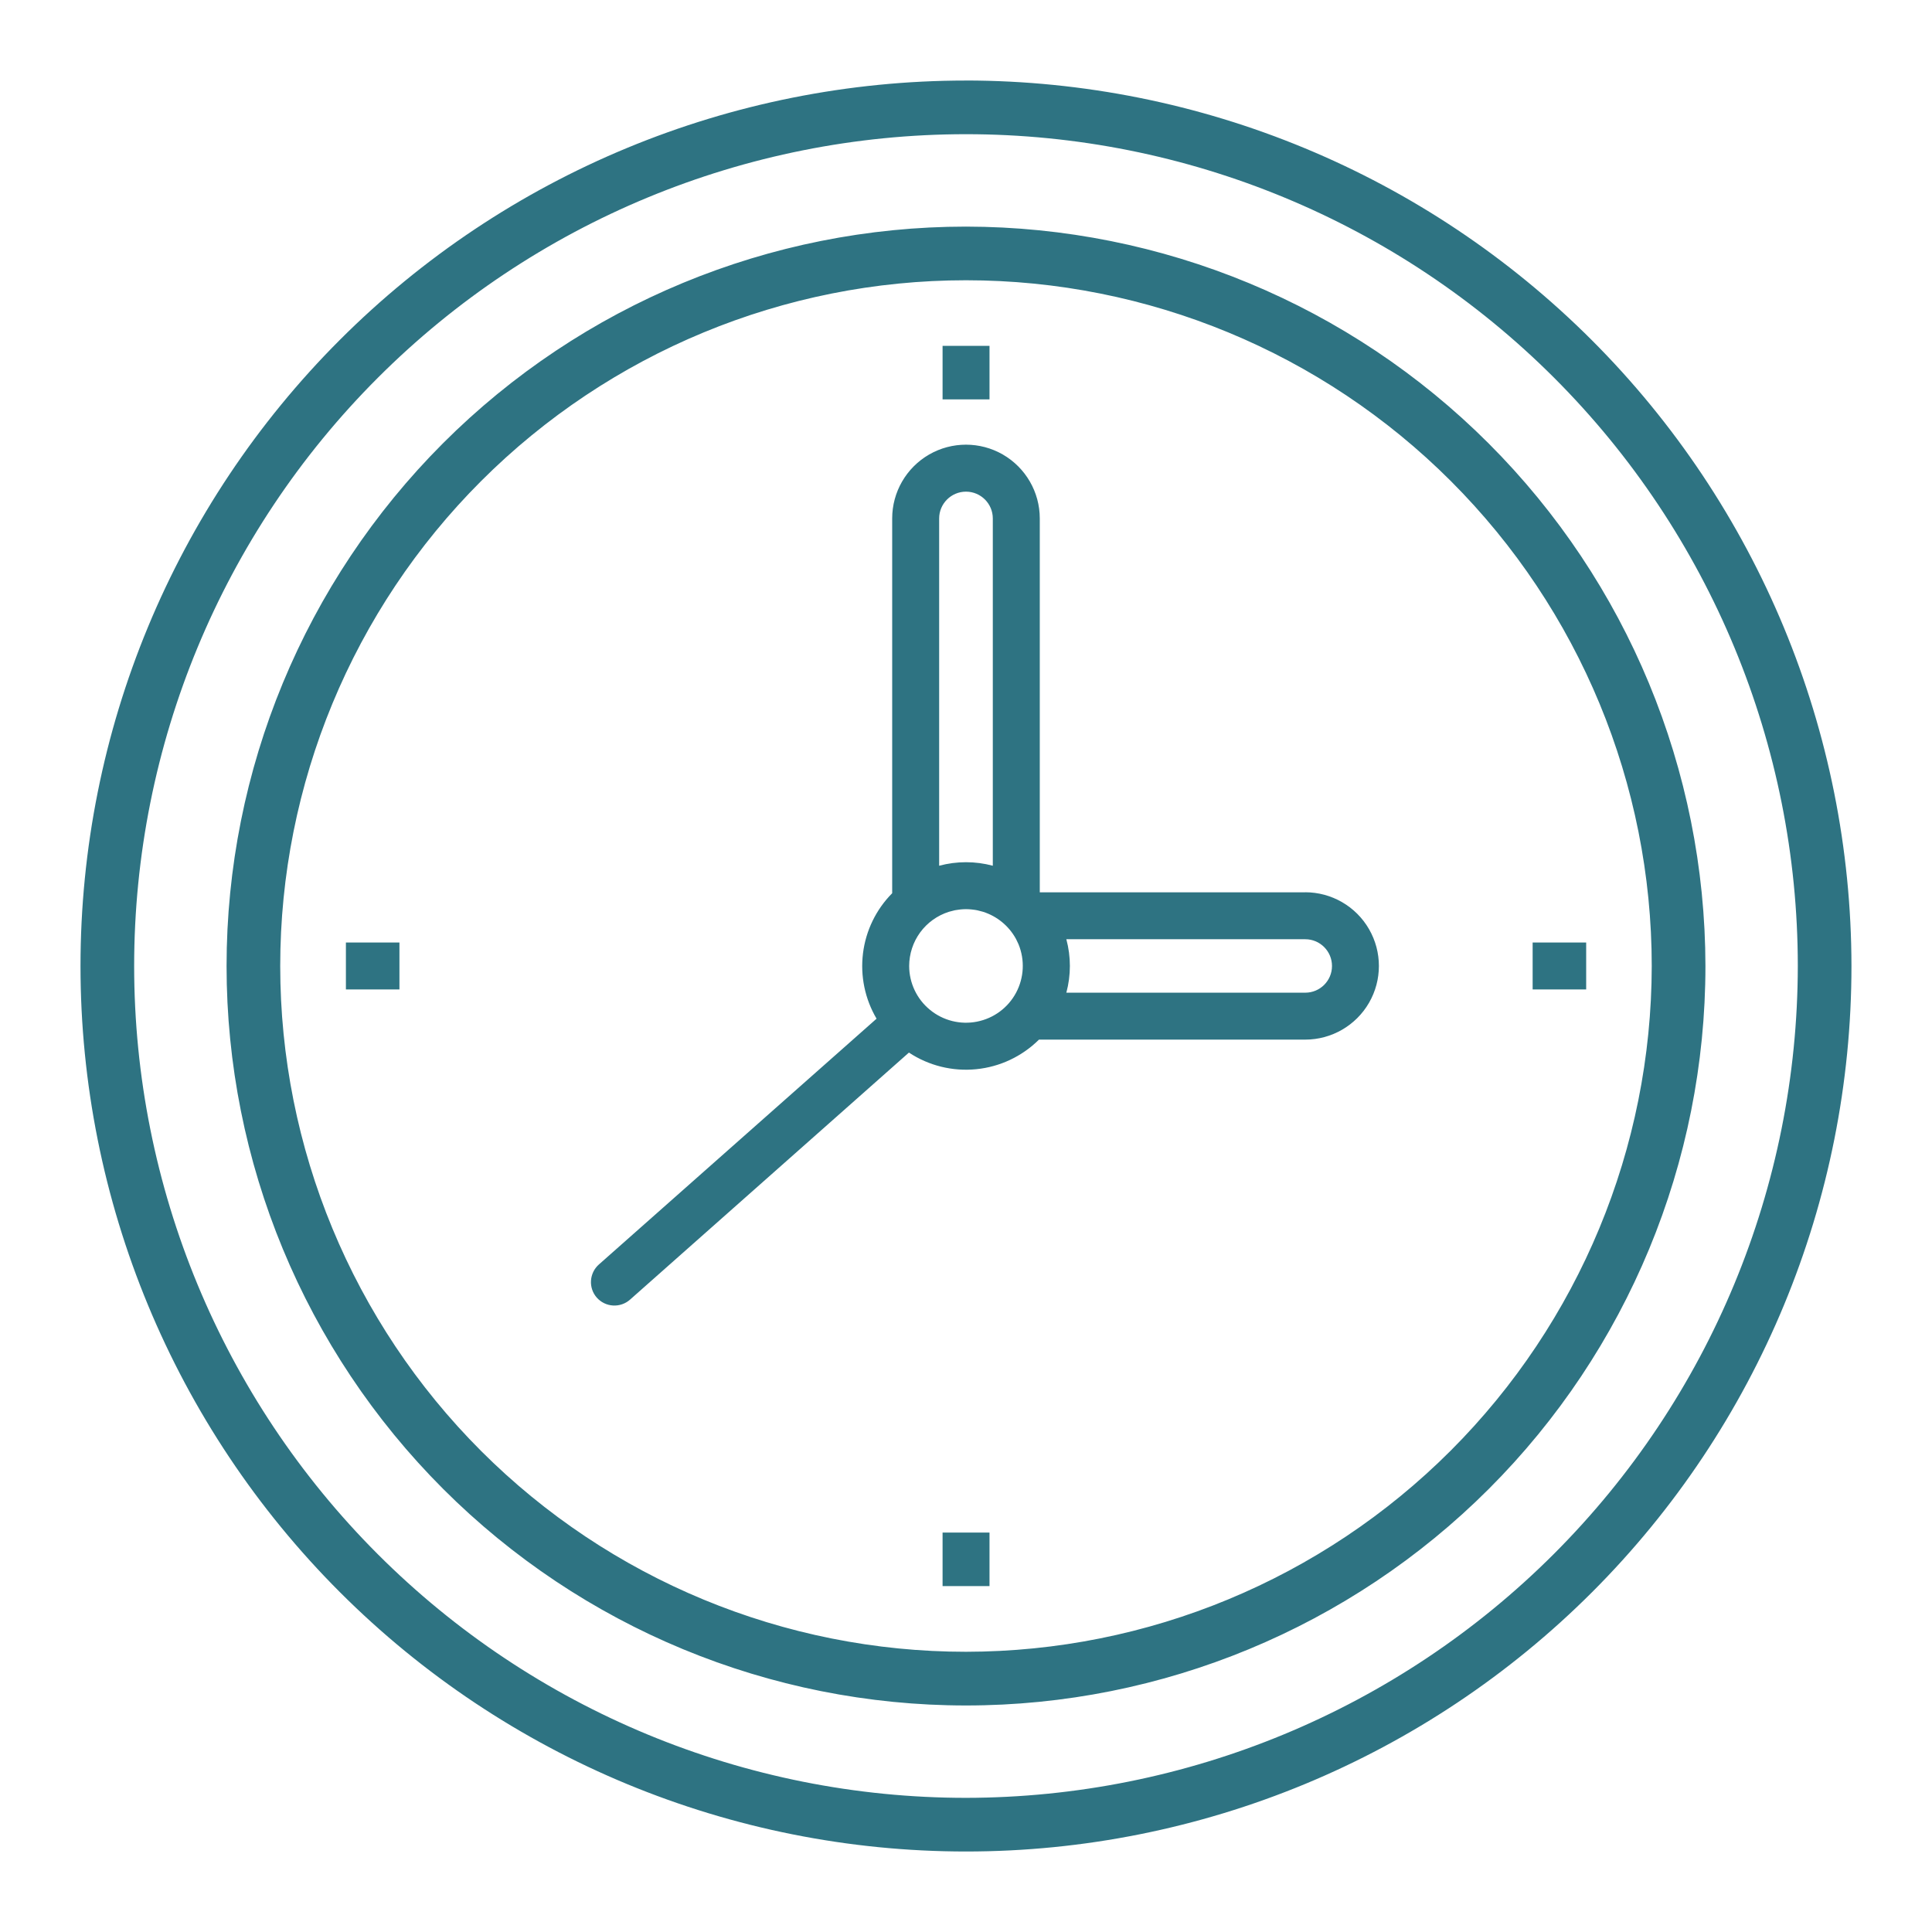
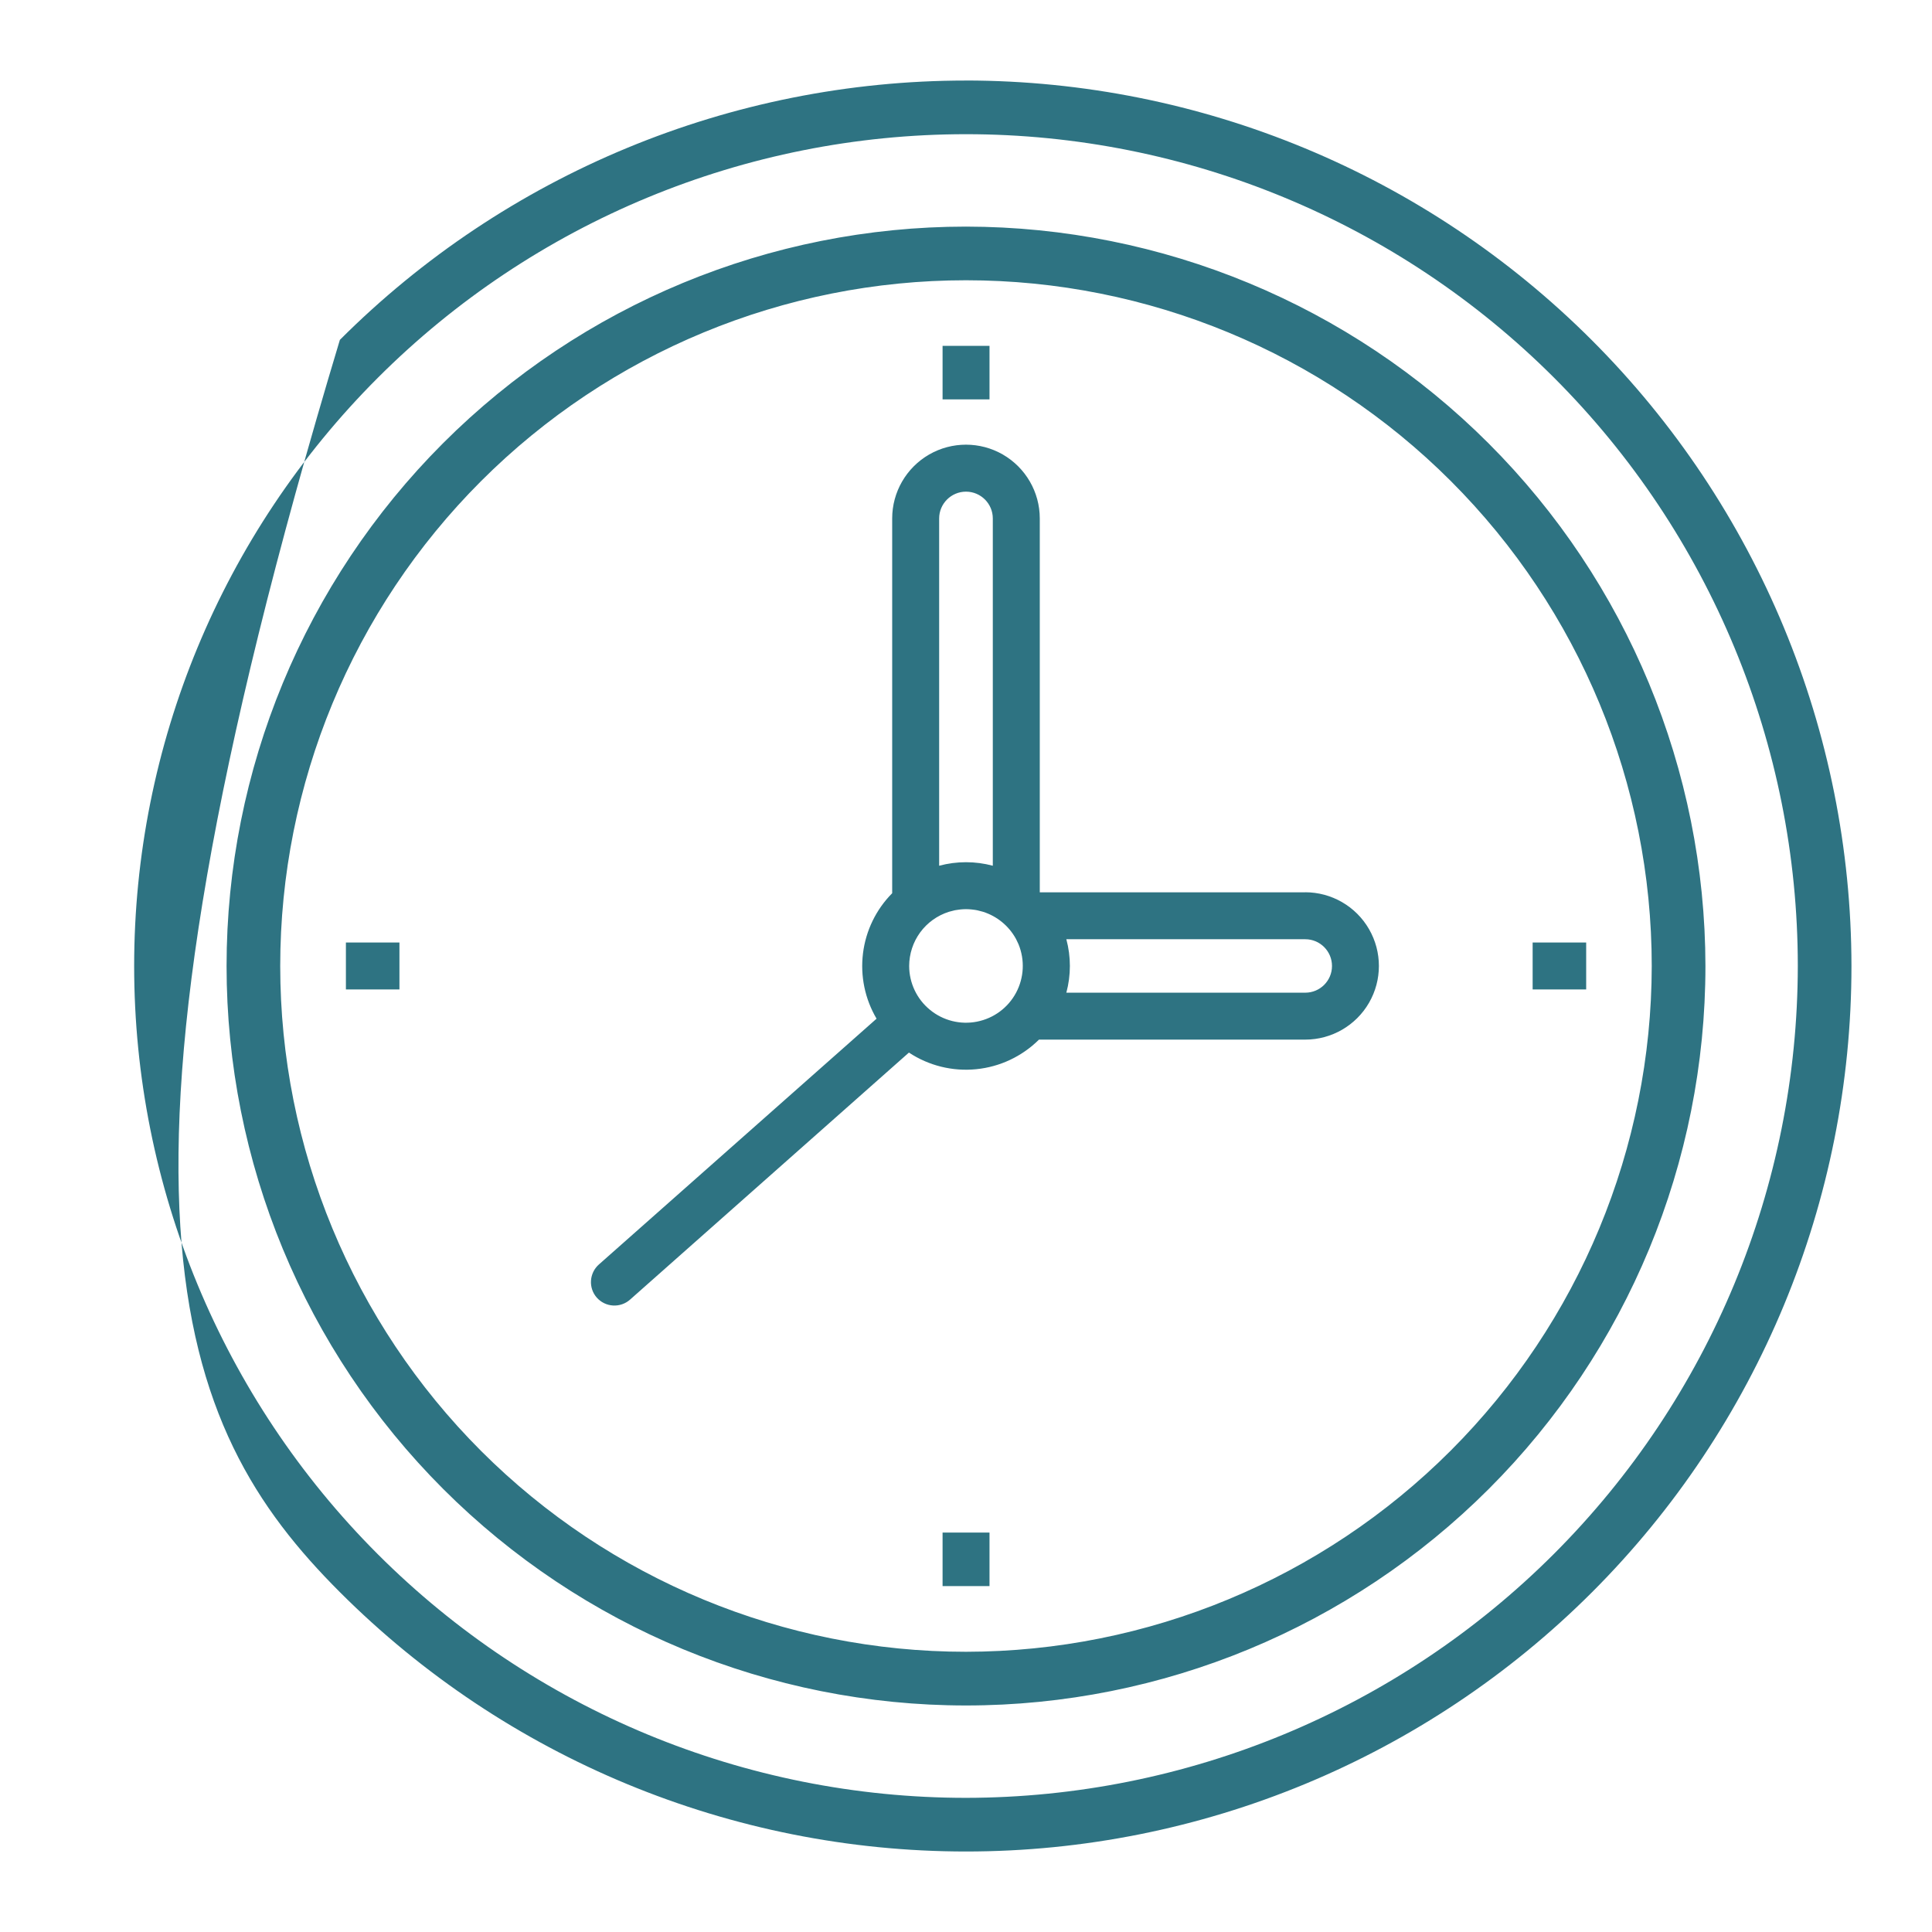
<svg xmlns="http://www.w3.org/2000/svg" width="48" height="48" viewBox="0 0 48 48" fill="none">
-   <path d="M24 5.63C19.128 5.63 14.455 7.565 11.009 11.01C7.564 14.456 5.629 19.128 5.629 24.001C5.629 28.873 7.564 33.545 11.009 36.991C14.455 40.437 19.127 42.372 24 42.372C28.872 42.372 33.544 40.436 36.99 36.991C40.436 33.546 42.371 28.873 42.371 24.001C42.365 19.13 40.428 14.46 36.984 11.016C33.54 7.572 28.87 5.635 24 5.63ZM24 41.038C19.481 41.038 15.147 39.243 11.952 36.048C8.757 32.852 6.962 28.519 6.962 24C6.962 19.482 8.757 15.148 11.952 11.953C15.148 8.758 19.481 6.963 24 6.963C28.518 6.963 32.852 8.758 36.047 11.953C39.242 15.148 41.037 19.482 41.037 24C41.032 28.517 39.235 32.848 36.041 36.042C32.847 39.236 28.517 41.033 24 41.038L24 41.038ZM24 2.001C18.165 2.001 12.569 4.318 8.444 8.444C4.318 12.57 2 18.166 2 24C2 29.835 4.318 35.431 8.444 39.556C12.569 43.682 18.165 46 24 46C29.834 46 35.43 43.682 39.556 39.556C43.681 35.431 45.999 29.835 45.999 24C45.993 18.168 43.673 12.576 39.548 8.451C35.424 4.326 29.833 2.007 23.999 2L24 2.001ZM24 44.667C18.519 44.667 13.262 42.49 9.386 38.614C5.51 34.738 3.333 29.481 3.333 24C3.333 18.52 5.51 13.262 9.386 9.387C13.262 5.511 18.519 3.334 24 3.334C29.48 3.334 34.738 5.511 38.613 9.387C42.489 13.263 44.666 18.52 44.666 24C44.66 29.48 42.481 34.732 38.606 38.607C34.732 42.481 29.479 44.66 24 44.667L24 44.667ZM32.429 22.17H25.833V12.881C25.833 12.226 25.483 11.621 24.916 11.293C24.349 10.966 23.65 10.966 23.083 11.293C22.516 11.621 22.166 12.226 22.166 12.881V22.192C21.766 22.595 21.511 23.12 21.441 23.684C21.371 24.248 21.489 24.819 21.778 25.309L14.88 31.415V31.415C14.764 31.517 14.693 31.662 14.683 31.817C14.673 31.971 14.725 32.124 14.828 32.24C14.931 32.356 15.076 32.426 15.23 32.435C15.385 32.444 15.537 32.392 15.653 32.289L22.582 26.151C23.075 26.477 23.666 26.623 24.254 26.564C24.843 26.506 25.393 26.246 25.813 25.829H32.428C33.081 25.829 33.686 25.48 34.013 24.914C34.34 24.348 34.34 23.65 34.013 23.084C33.686 22.517 33.081 22.168 32.428 22.168L32.429 22.17ZM24 12.215C24.368 12.215 24.666 12.514 24.666 12.881V21.509C24.23 21.392 23.77 21.392 23.333 21.509V12.881C23.333 12.514 23.632 12.215 24 12.215ZM22.588 24C22.589 23.7 22.684 23.408 22.861 23.166C23.038 22.924 23.288 22.745 23.573 22.654L23.591 22.649C23.627 22.638 23.663 22.629 23.7 22.621L23.729 22.614C23.763 22.608 23.797 22.603 23.832 22.599L23.865 22.595C23.909 22.59 23.954 22.588 24 22.588C24.045 22.588 24.09 22.59 24.135 22.595L24.168 22.599C24.202 22.602 24.237 22.608 24.27 22.614L24.3 22.621C24.337 22.629 24.373 22.638 24.408 22.649L24.426 22.654C24.77 22.764 25.059 23 25.235 23.315L25.249 23.342C25.264 23.372 25.279 23.401 25.292 23.432L25.305 23.46C25.465 23.85 25.443 24.292 25.244 24.664C25.045 25.037 24.689 25.3 24.275 25.382C23.861 25.465 23.431 25.357 23.105 25.089C22.778 24.822 22.589 24.422 22.588 24ZM32.427 24.663H26.493C26.61 24.228 26.61 23.771 26.493 23.335H32.429C32.796 23.335 33.093 23.633 33.093 24C33.093 24.366 32.796 24.663 32.429 24.663H32.427ZM8.594 23.416H9.924V24.583L8.594 24.583V23.416ZM23.418 38.076H24.584V39.406L23.418 39.406V38.076ZM39.408 23.416V24.583L38.078 24.583V23.416L39.408 23.416ZM24.584 9.923L23.418 9.923V8.593H24.584L24.584 9.923Z" fill="#2E7382" />
+   <path d="M24 5.63C19.128 5.63 14.455 7.565 11.009 11.01C7.564 14.456 5.629 19.128 5.629 24.001C5.629 28.873 7.564 33.545 11.009 36.991C14.455 40.437 19.127 42.372 24 42.372C28.872 42.372 33.544 40.436 36.99 36.991C40.436 33.546 42.371 28.873 42.371 24.001C42.365 19.13 40.428 14.46 36.984 11.016C33.54 7.572 28.87 5.635 24 5.63ZM24 41.038C19.481 41.038 15.147 39.243 11.952 36.048C8.757 32.852 6.962 28.519 6.962 24C6.962 19.482 8.757 15.148 11.952 11.953C15.148 8.758 19.481 6.963 24 6.963C28.518 6.963 32.852 8.758 36.047 11.953C39.242 15.148 41.037 19.482 41.037 24C41.032 28.517 39.235 32.848 36.041 36.042C32.847 39.236 28.517 41.033 24 41.038L24 41.038ZM24 2.001C18.165 2.001 12.569 4.318 8.444 8.444C2 29.835 4.318 35.431 8.444 39.556C12.569 43.682 18.165 46 24 46C29.834 46 35.43 43.682 39.556 39.556C43.681 35.431 45.999 29.835 45.999 24C45.993 18.168 43.673 12.576 39.548 8.451C35.424 4.326 29.833 2.007 23.999 2L24 2.001ZM24 44.667C18.519 44.667 13.262 42.49 9.386 38.614C5.51 34.738 3.333 29.481 3.333 24C3.333 18.52 5.51 13.262 9.386 9.387C13.262 5.511 18.519 3.334 24 3.334C29.48 3.334 34.738 5.511 38.613 9.387C42.489 13.263 44.666 18.52 44.666 24C44.66 29.48 42.481 34.732 38.606 38.607C34.732 42.481 29.479 44.66 24 44.667L24 44.667ZM32.429 22.17H25.833V12.881C25.833 12.226 25.483 11.621 24.916 11.293C24.349 10.966 23.65 10.966 23.083 11.293C22.516 11.621 22.166 12.226 22.166 12.881V22.192C21.766 22.595 21.511 23.12 21.441 23.684C21.371 24.248 21.489 24.819 21.778 25.309L14.88 31.415V31.415C14.764 31.517 14.693 31.662 14.683 31.817C14.673 31.971 14.725 32.124 14.828 32.24C14.931 32.356 15.076 32.426 15.23 32.435C15.385 32.444 15.537 32.392 15.653 32.289L22.582 26.151C23.075 26.477 23.666 26.623 24.254 26.564C24.843 26.506 25.393 26.246 25.813 25.829H32.428C33.081 25.829 33.686 25.48 34.013 24.914C34.34 24.348 34.34 23.65 34.013 23.084C33.686 22.517 33.081 22.168 32.428 22.168L32.429 22.17ZM24 12.215C24.368 12.215 24.666 12.514 24.666 12.881V21.509C24.23 21.392 23.77 21.392 23.333 21.509V12.881C23.333 12.514 23.632 12.215 24 12.215ZM22.588 24C22.589 23.7 22.684 23.408 22.861 23.166C23.038 22.924 23.288 22.745 23.573 22.654L23.591 22.649C23.627 22.638 23.663 22.629 23.7 22.621L23.729 22.614C23.763 22.608 23.797 22.603 23.832 22.599L23.865 22.595C23.909 22.59 23.954 22.588 24 22.588C24.045 22.588 24.09 22.59 24.135 22.595L24.168 22.599C24.202 22.602 24.237 22.608 24.27 22.614L24.3 22.621C24.337 22.629 24.373 22.638 24.408 22.649L24.426 22.654C24.77 22.764 25.059 23 25.235 23.315L25.249 23.342C25.264 23.372 25.279 23.401 25.292 23.432L25.305 23.46C25.465 23.85 25.443 24.292 25.244 24.664C25.045 25.037 24.689 25.3 24.275 25.382C23.861 25.465 23.431 25.357 23.105 25.089C22.778 24.822 22.589 24.422 22.588 24ZM32.427 24.663H26.493C26.61 24.228 26.61 23.771 26.493 23.335H32.429C32.796 23.335 33.093 23.633 33.093 24C33.093 24.366 32.796 24.663 32.429 24.663H32.427ZM8.594 23.416H9.924V24.583L8.594 24.583V23.416ZM23.418 38.076H24.584V39.406L23.418 39.406V38.076ZM39.408 23.416V24.583L38.078 24.583V23.416L39.408 23.416ZM24.584 9.923L23.418 9.923V8.593H24.584L24.584 9.923Z" fill="#2E7382" />
</svg>